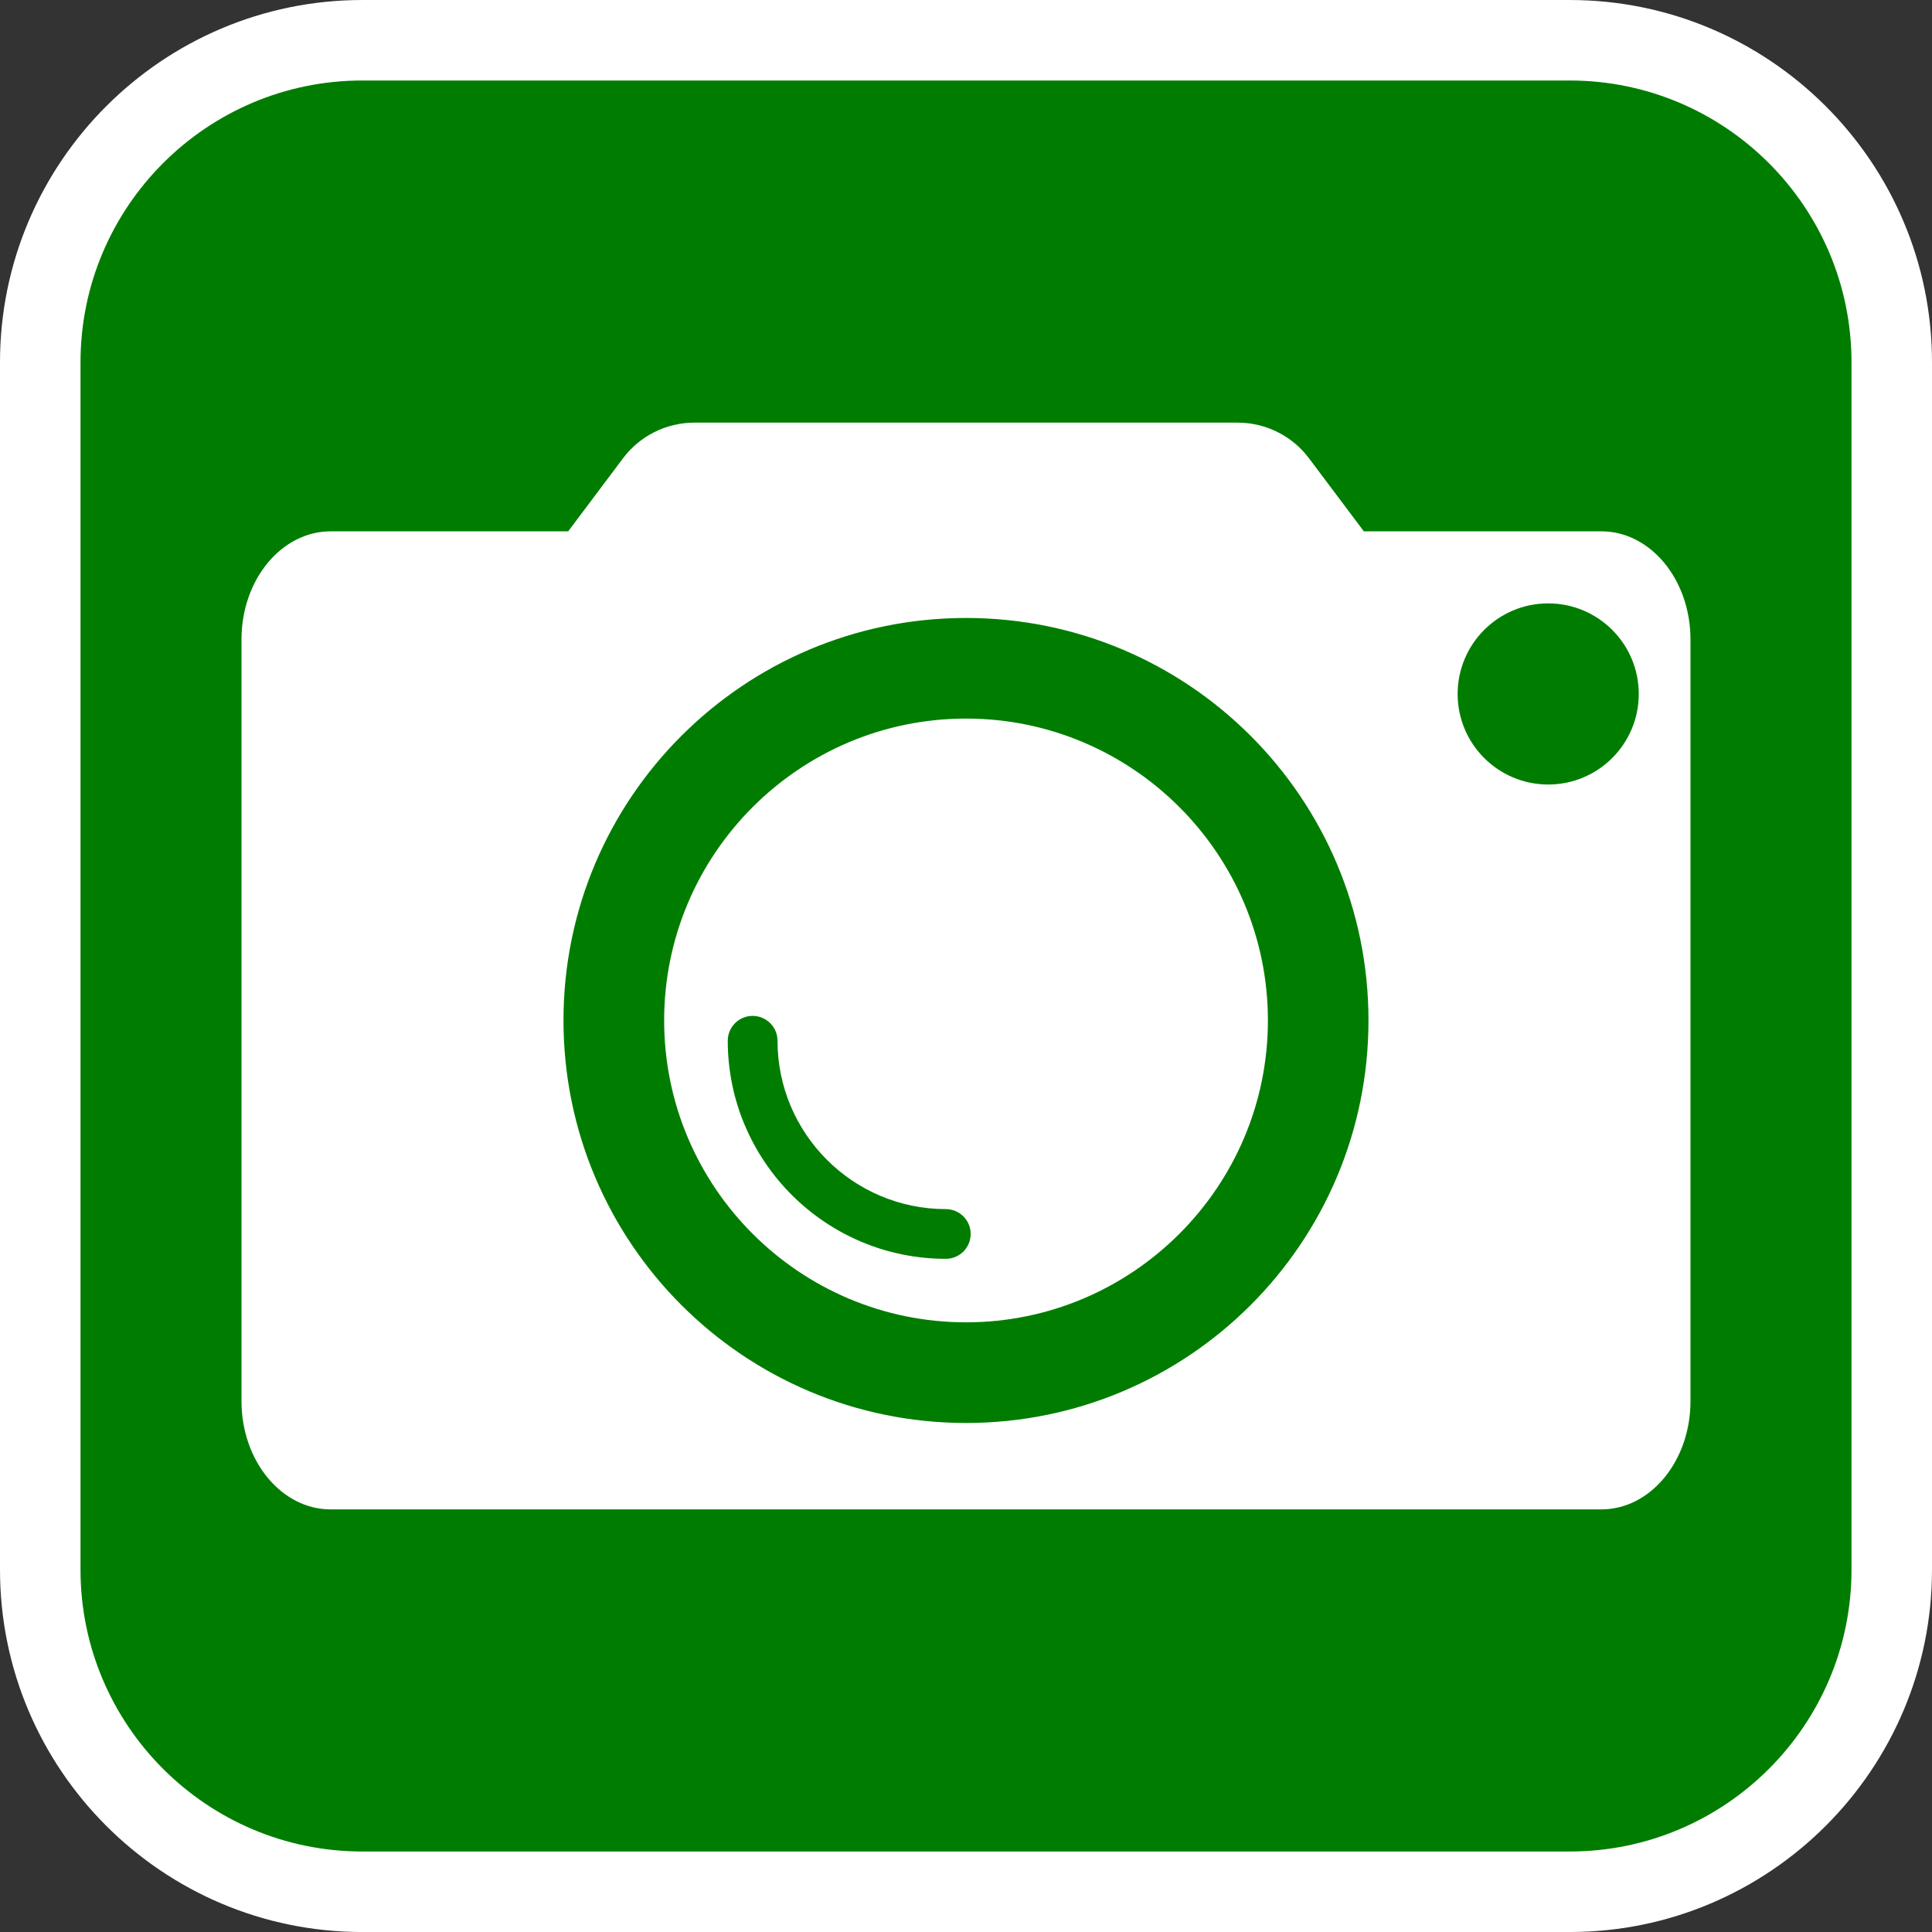
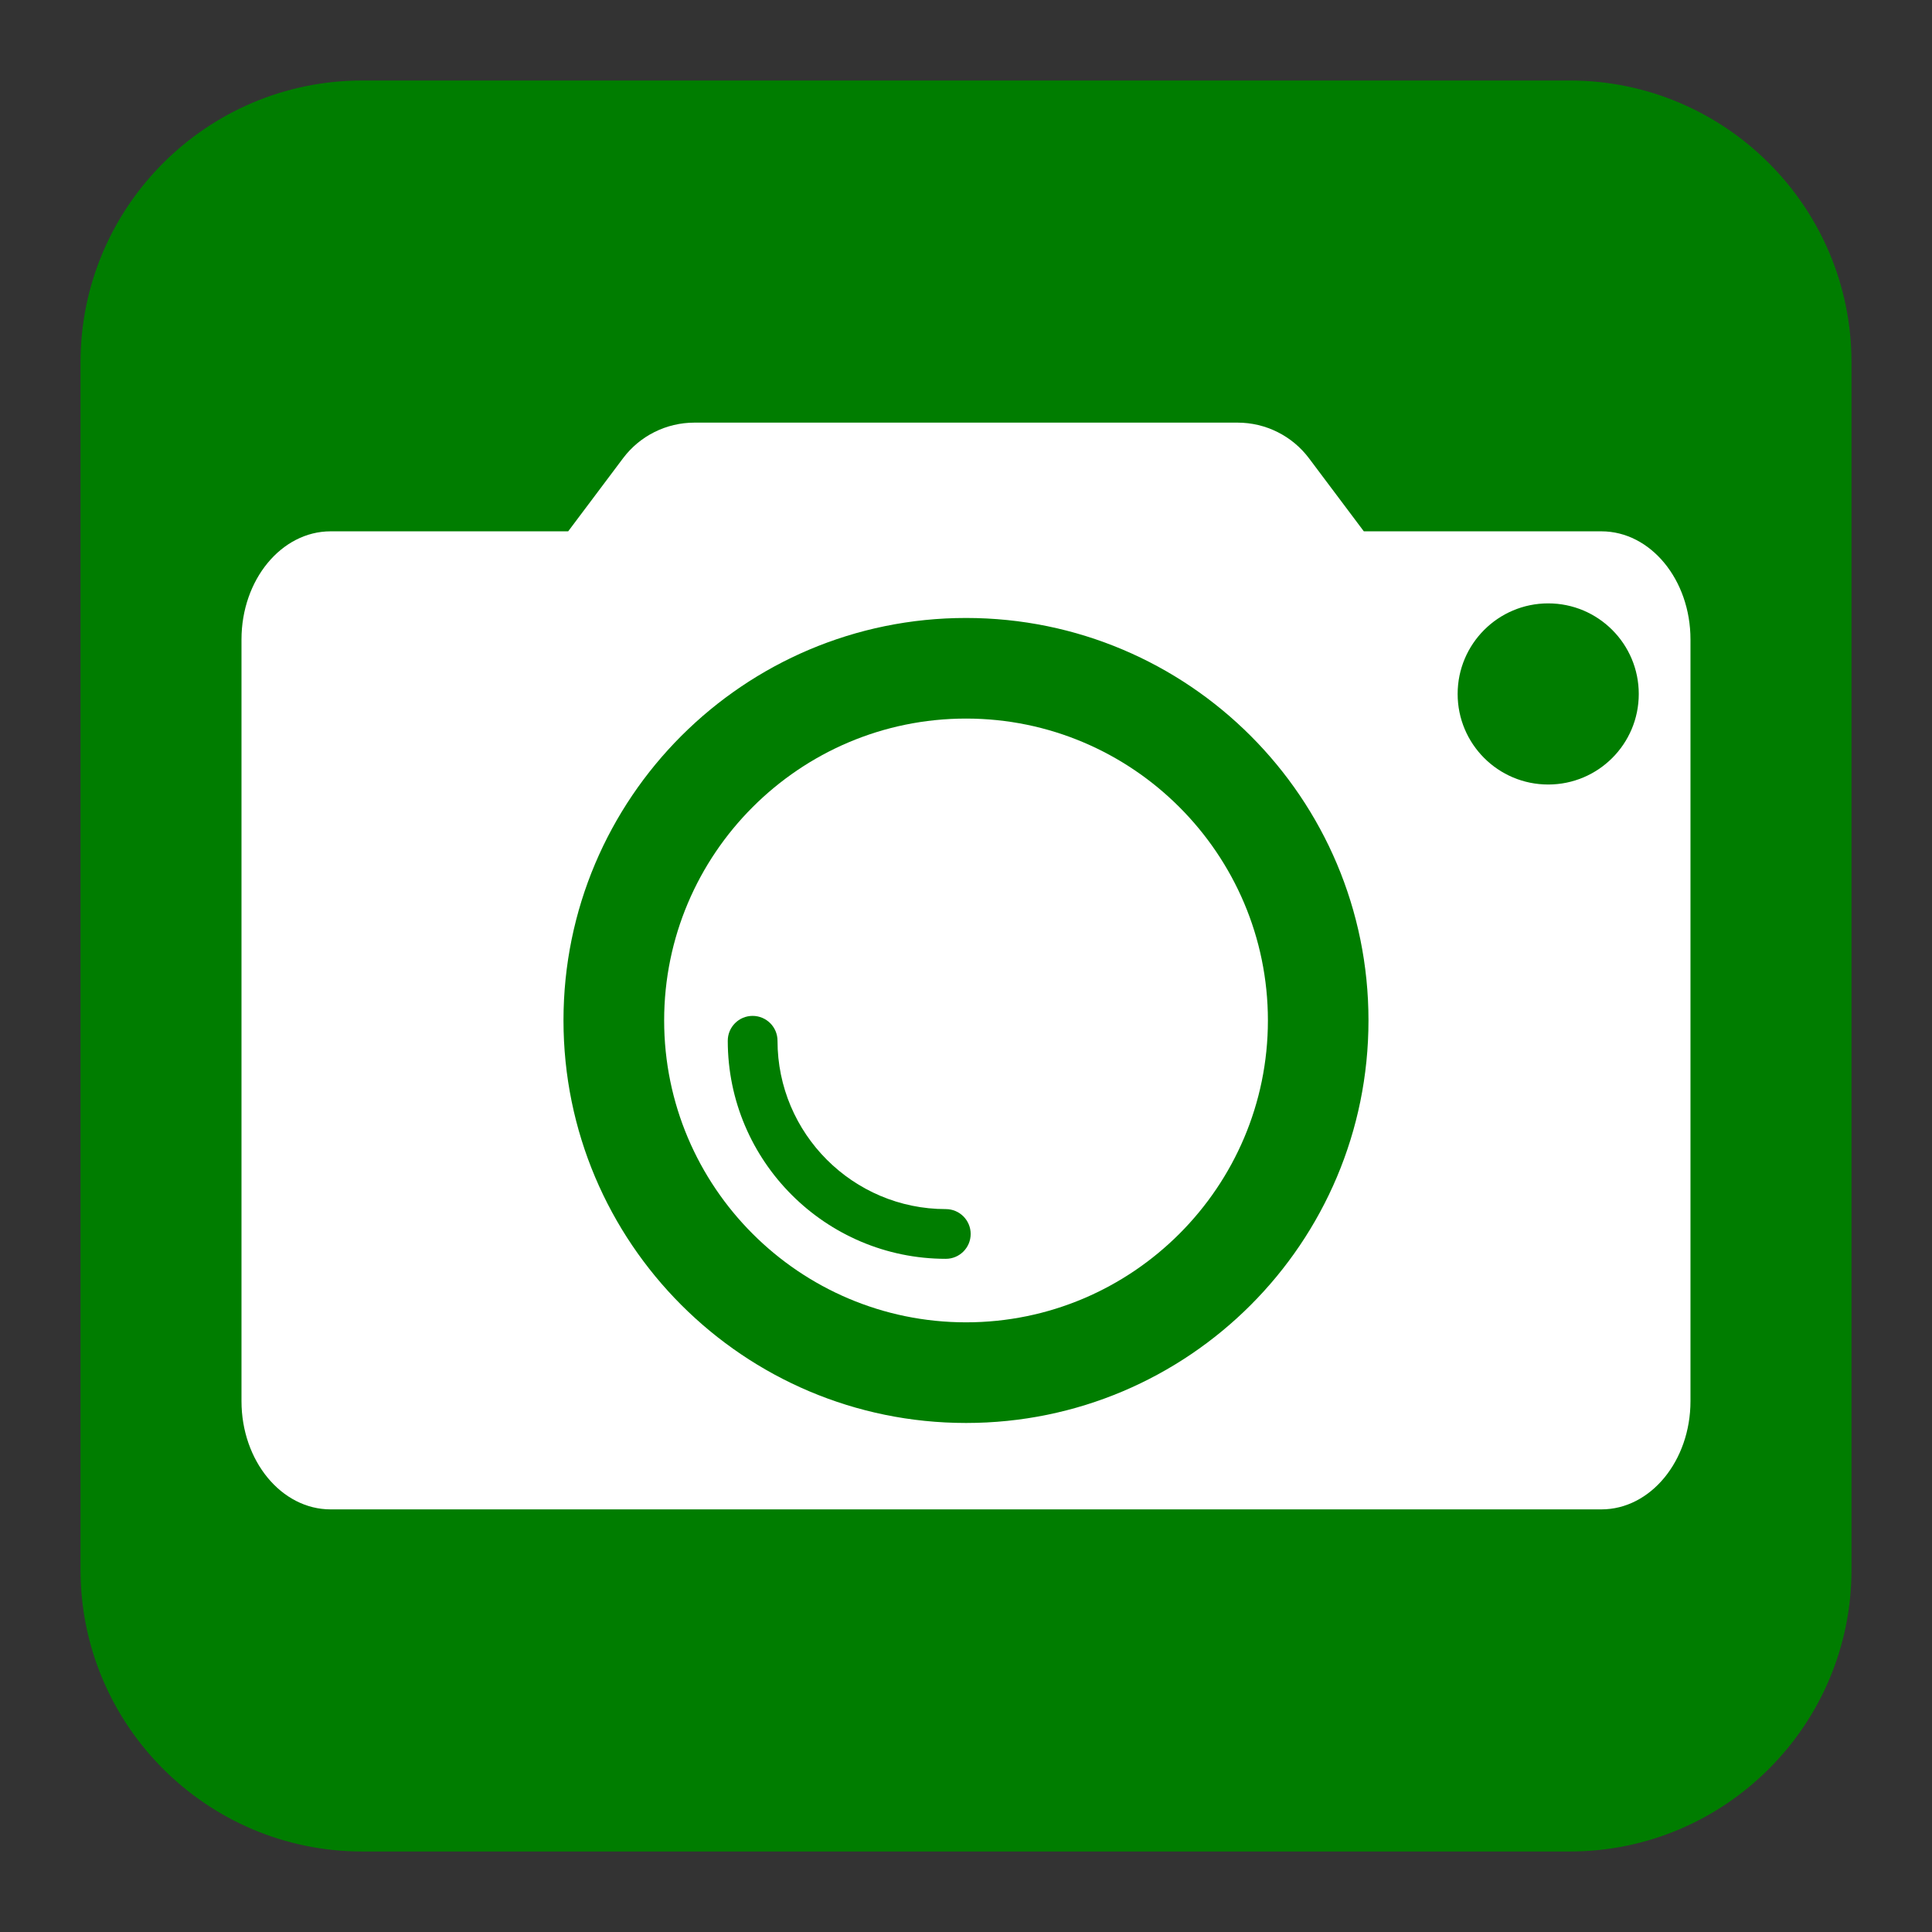
<svg xmlns="http://www.w3.org/2000/svg" version="1.1" id="Calque_1" x="0px" y="0px" width="170.079px" height="170.078px" viewBox="-314.509 403.491 170.079 170.078" enable-background="new -314.509 403.491 170.079 170.078" xml:space="preserve">
  <rect x="-314.509" y="403.491" width="170.079" height="170.078" fill="#333333" stroke="none" />
  <g>
-     <path fill="#FFFFFF" d="M-176.321,403.492h-106.298c-17.583,0-31.89,14.306-31.89,31.89v106.3c0,17.583,14.304,31.89,31.89,31.89   h106.298c17.585,0,31.891-14.305,31.891-31.89v-106.3C-144.43,417.798-158.736,403.492-176.321,403.492z" />
    <path fill="#007D00" d="M-176.321,410.578h-106.298c-13.677,0-24.802,11.125-24.802,24.804v106.3   c0,13.676,11.123,24.802,24.802,24.802h106.298c13.677,0,24.804-11.124,24.804-24.802v-106.3   C-151.517,421.705-162.644,410.578-176.321,410.578z" />
  </g>
  <g>
    <path fill="#FFFFFF" d="M-229.466,466.749c-14.656,0-26.576,11.922-26.576,26.576s11.919,26.574,26.576,26.574   c14.648,0,26.574-11.92,26.574-26.574S-214.818,466.749-229.466,466.749z M-231.245,514.308c-10.585,0-19.197-8.611-19.197-19.198   c0-1.208,0.98-2.188,2.185-2.188c1.213,0,2.194,0.98,2.194,2.188c0,8.172,6.646,14.821,14.818,14.821   c1.208,0,2.187,0.98,2.187,2.189C-229.058,513.328-230.036,514.308-231.245,514.308z" />
    <path fill="#FFFFFF" d="M-173.537,450.265h-20.911l-4.825-6.428c-1.483-1.976-3.814-3.141-6.288-3.141h-47.82   c-2.471,0-4.805,1.165-6.284,3.141l-4.826,6.428h-20.909c-4.334,0-7.85,4.263-7.85,9.524v67.046c0,5.262,3.516,9.531,7.85,9.531   h111.862c4.333,0,7.846-4.27,7.846-9.531v-67.046C-165.691,454.528-169.204,450.265-173.537,450.265z M-229.465,528.759   c-19.572,0-35.439-15.866-35.439-35.443c0-19.559,15.867-35.424,35.439-35.424c19.578,0,35.427,15.865,35.427,35.424   C-194.037,512.893-209.887,528.759-229.465,528.759z M-178.217,472.554c-4.403,0-7.972-3.57-7.972-7.971   c0-4.399,3.569-7.975,7.972-7.975c4.406,0,7.973,3.575,7.973,7.975C-170.244,468.984-173.811,472.554-178.217,472.554z" />
  </g>
</svg>